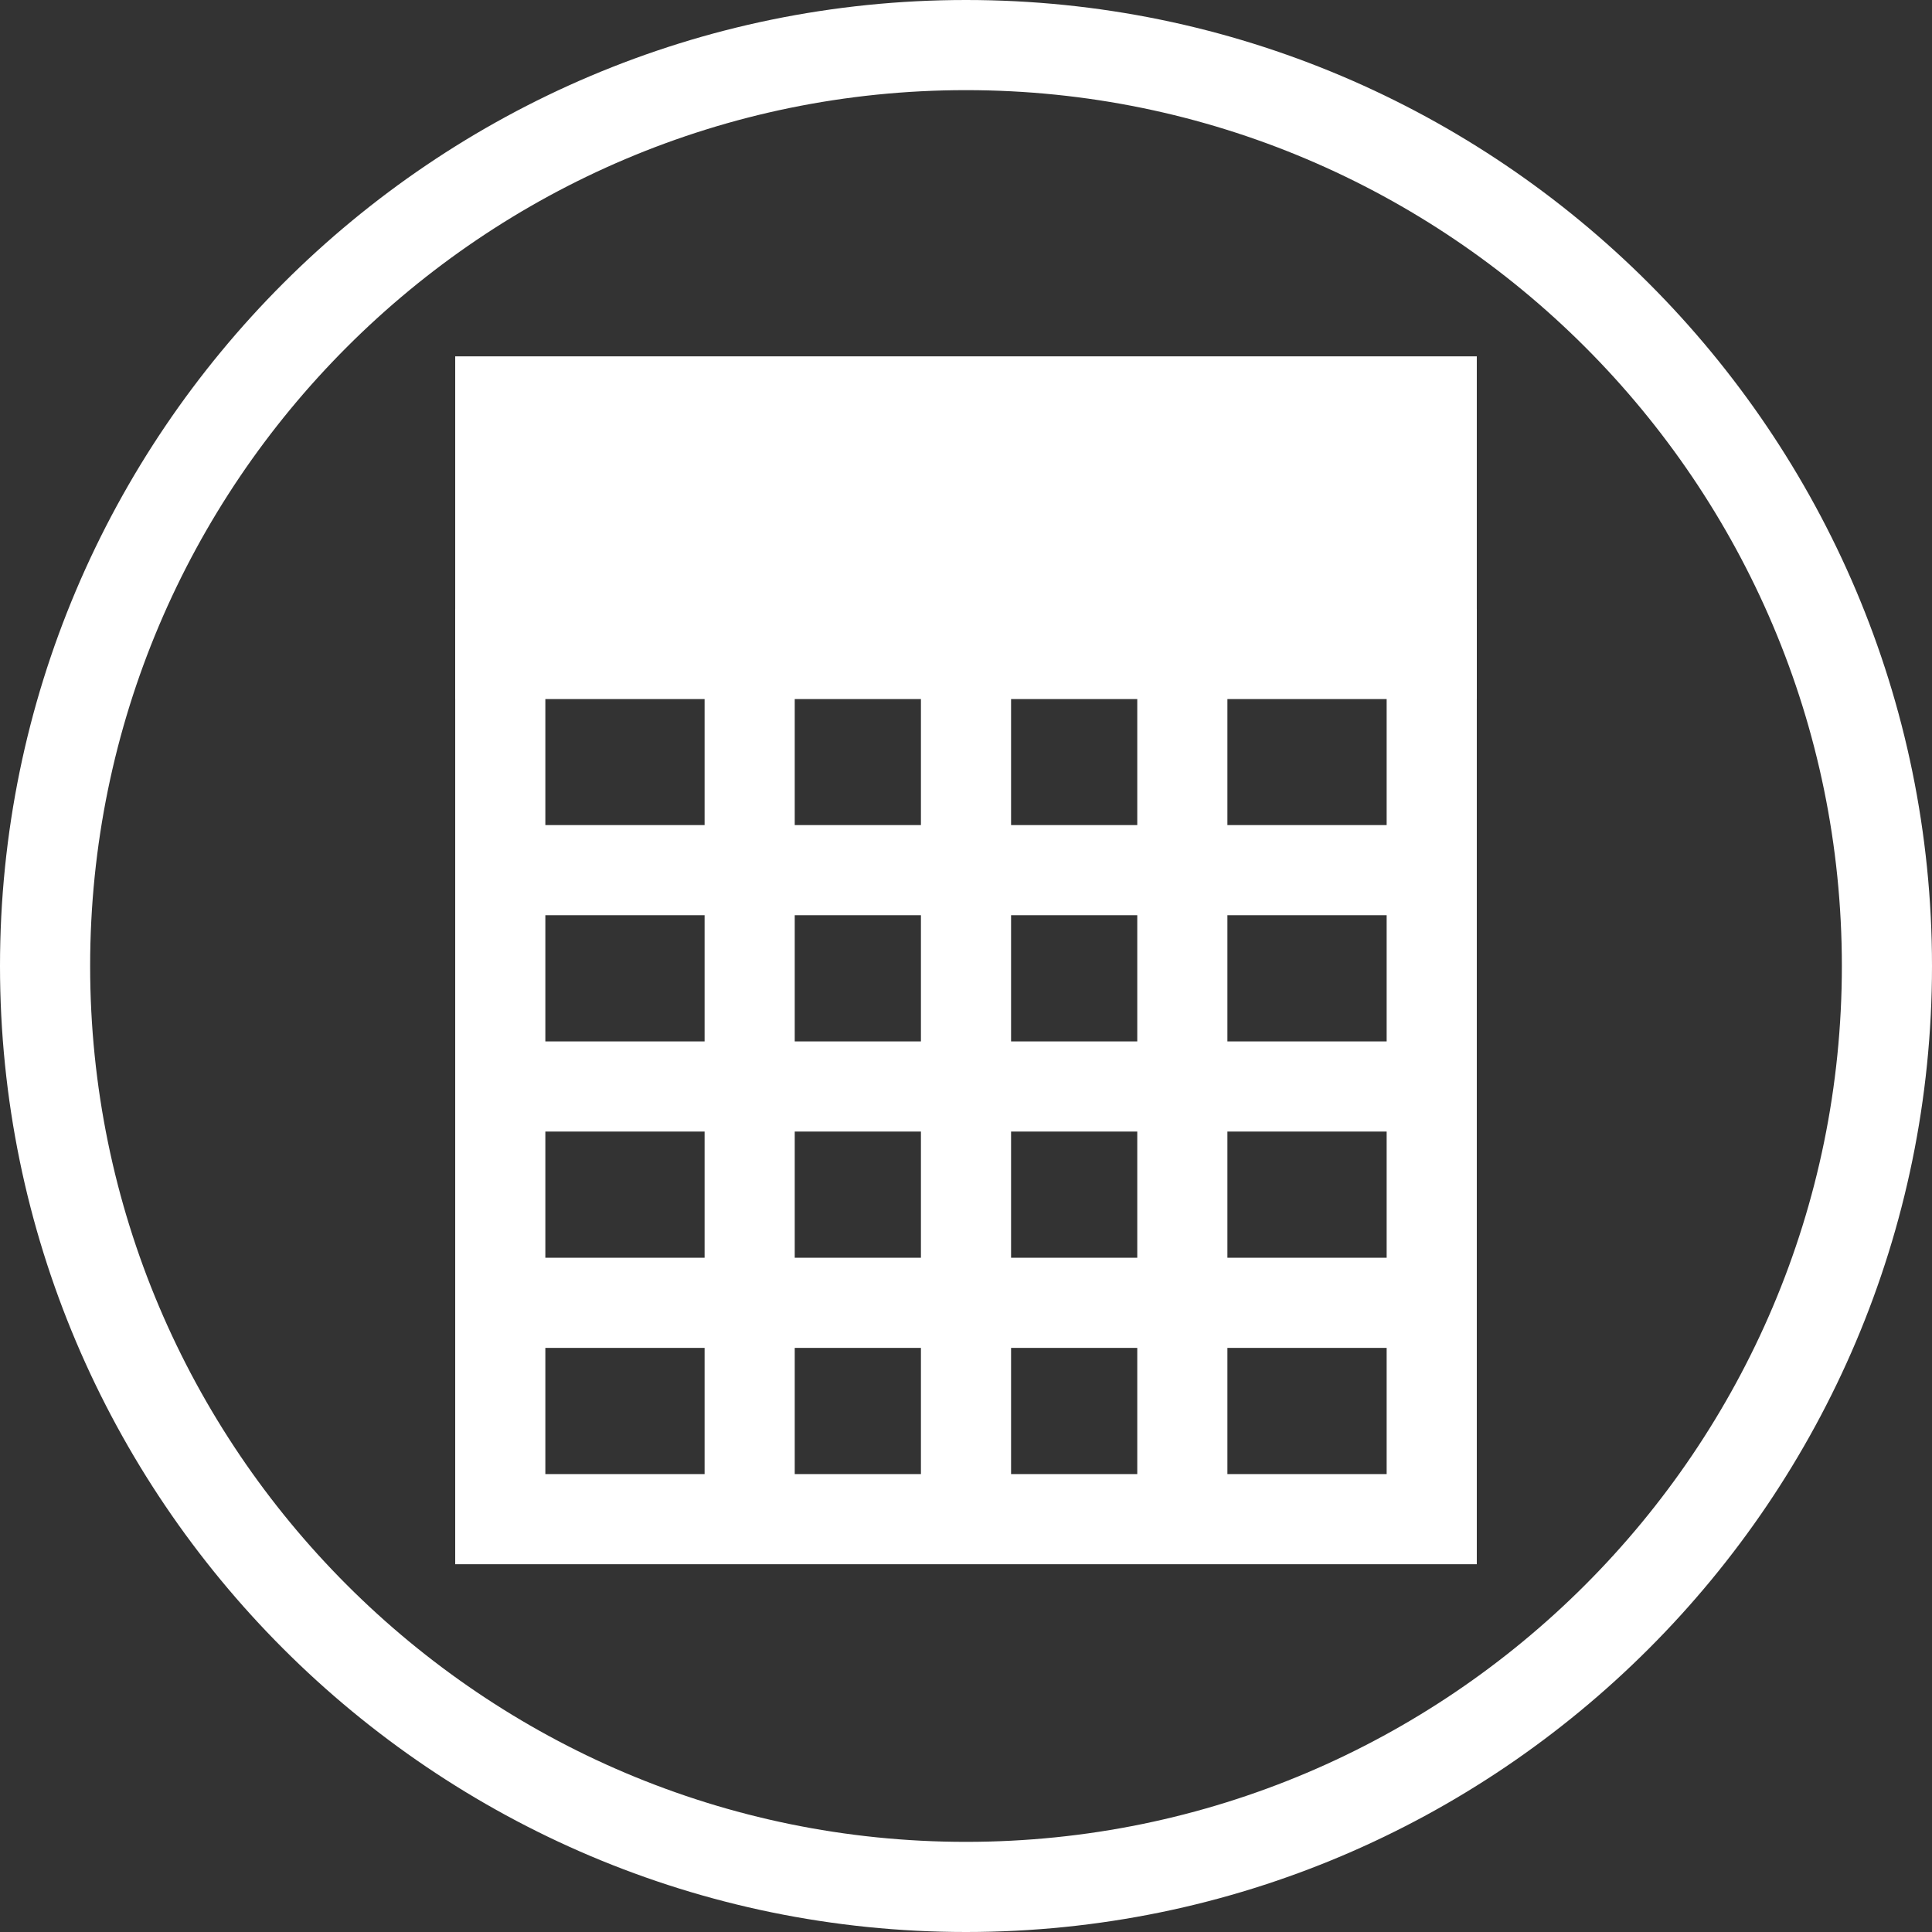
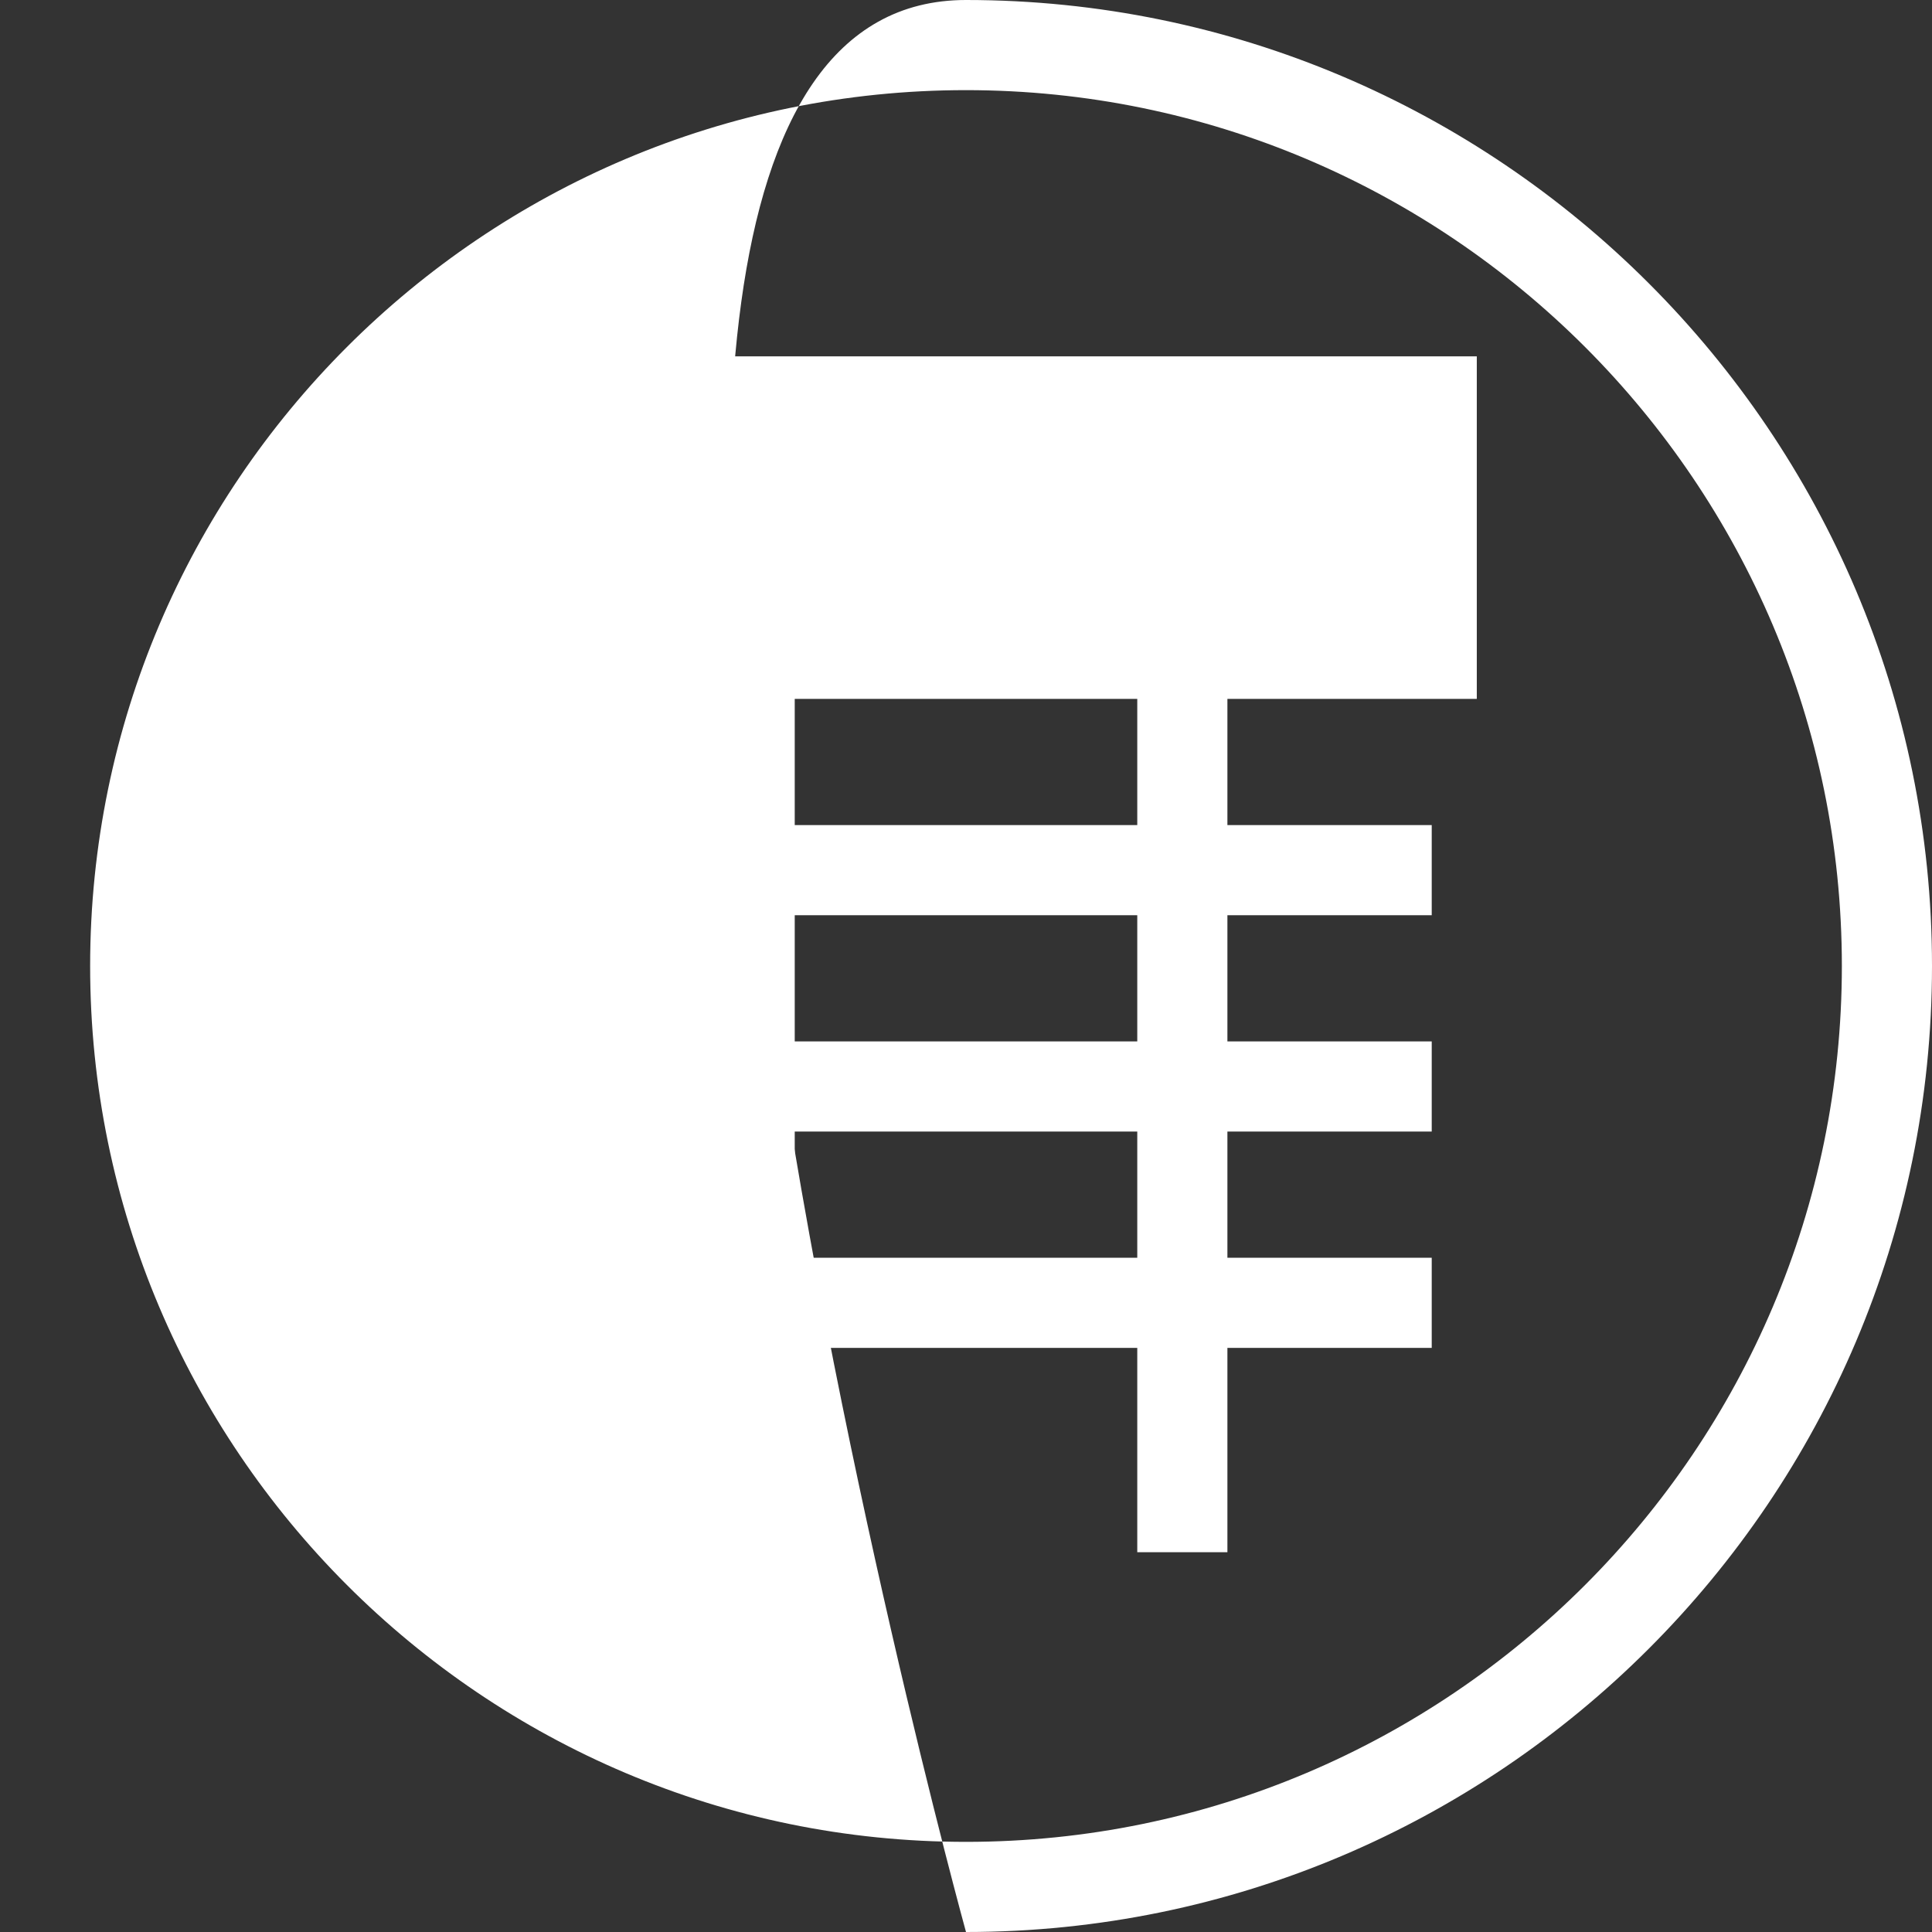
<svg xmlns="http://www.w3.org/2000/svg" id="Layer_1" data-name="Layer 1" viewBox="0 0 321.5 321.5">
  <rect x="0" y="0" width="321.5" height="321.5" fill="#333333" stroke="none" />
  <defs>
    <style>
      .cls-1, .cls-3 {
        fill: #fff;
      }

      .cls-2 {
        fill: none;
      }

      .cls-2, .cls-3 {
        stroke: #fff;
        stroke-miterlimit: 10;
        stroke-width: 15px;
      }
    </style>
  </defs>
  <title>calendar</title>
-   <path class="cls-1" d="M180,340.75C91.362,340.75,19.25,268.638,19.25,180S91.362,19.25,180,19.25,340.75,91.362,340.75,180,268.638,340.75,180,340.75Zm0-306.5C99.633,34.25,34.25,99.633,34.25,180S99.633,325.75,180,325.75,325.75,260.367,325.75,180,260.367,34.25,180,34.25Z" transform="translate(-19.25 -19.25)" />
+   <path class="cls-1" d="M180,340.75S91.362,19.25,180,19.25,340.75,91.362,340.75,180,268.638,340.75,180,340.75Zm0-306.5C99.633,34.25,34.25,99.633,34.25,180S99.633,325.75,180,325.75,325.75,260.367,325.75,180,260.367,34.25,180,34.25Z" transform="translate(-19.25 -19.25)" />
  <g>
-     <rect class="cls-2" x="83.25" y="108.8" width="155" height="144" />
    <line class="cls-2" x1="83.25" y1="144.8" x2="238.25" y2="144.8" />
    <line class="cls-2" x1="83.25" y1="180.8" x2="238.25" y2="180.8" />
    <line class="cls-2" x1="83.25" y1="216.8" x2="238.25" y2="216.8" />
    <line class="cls-2" x1="196.75" y1="103.3" x2="196.75" y2="258.3" />
-     <line class="cls-2" x1="160.75" y1="103.3" x2="160.75" y2="258.3" />
    <line class="cls-2" x1="124.75" y1="103.3" x2="124.75" y2="258.3" />
    <rect class="cls-3" x="83.25" y="66.8" width="155" height="42" />
  </g>
</svg>